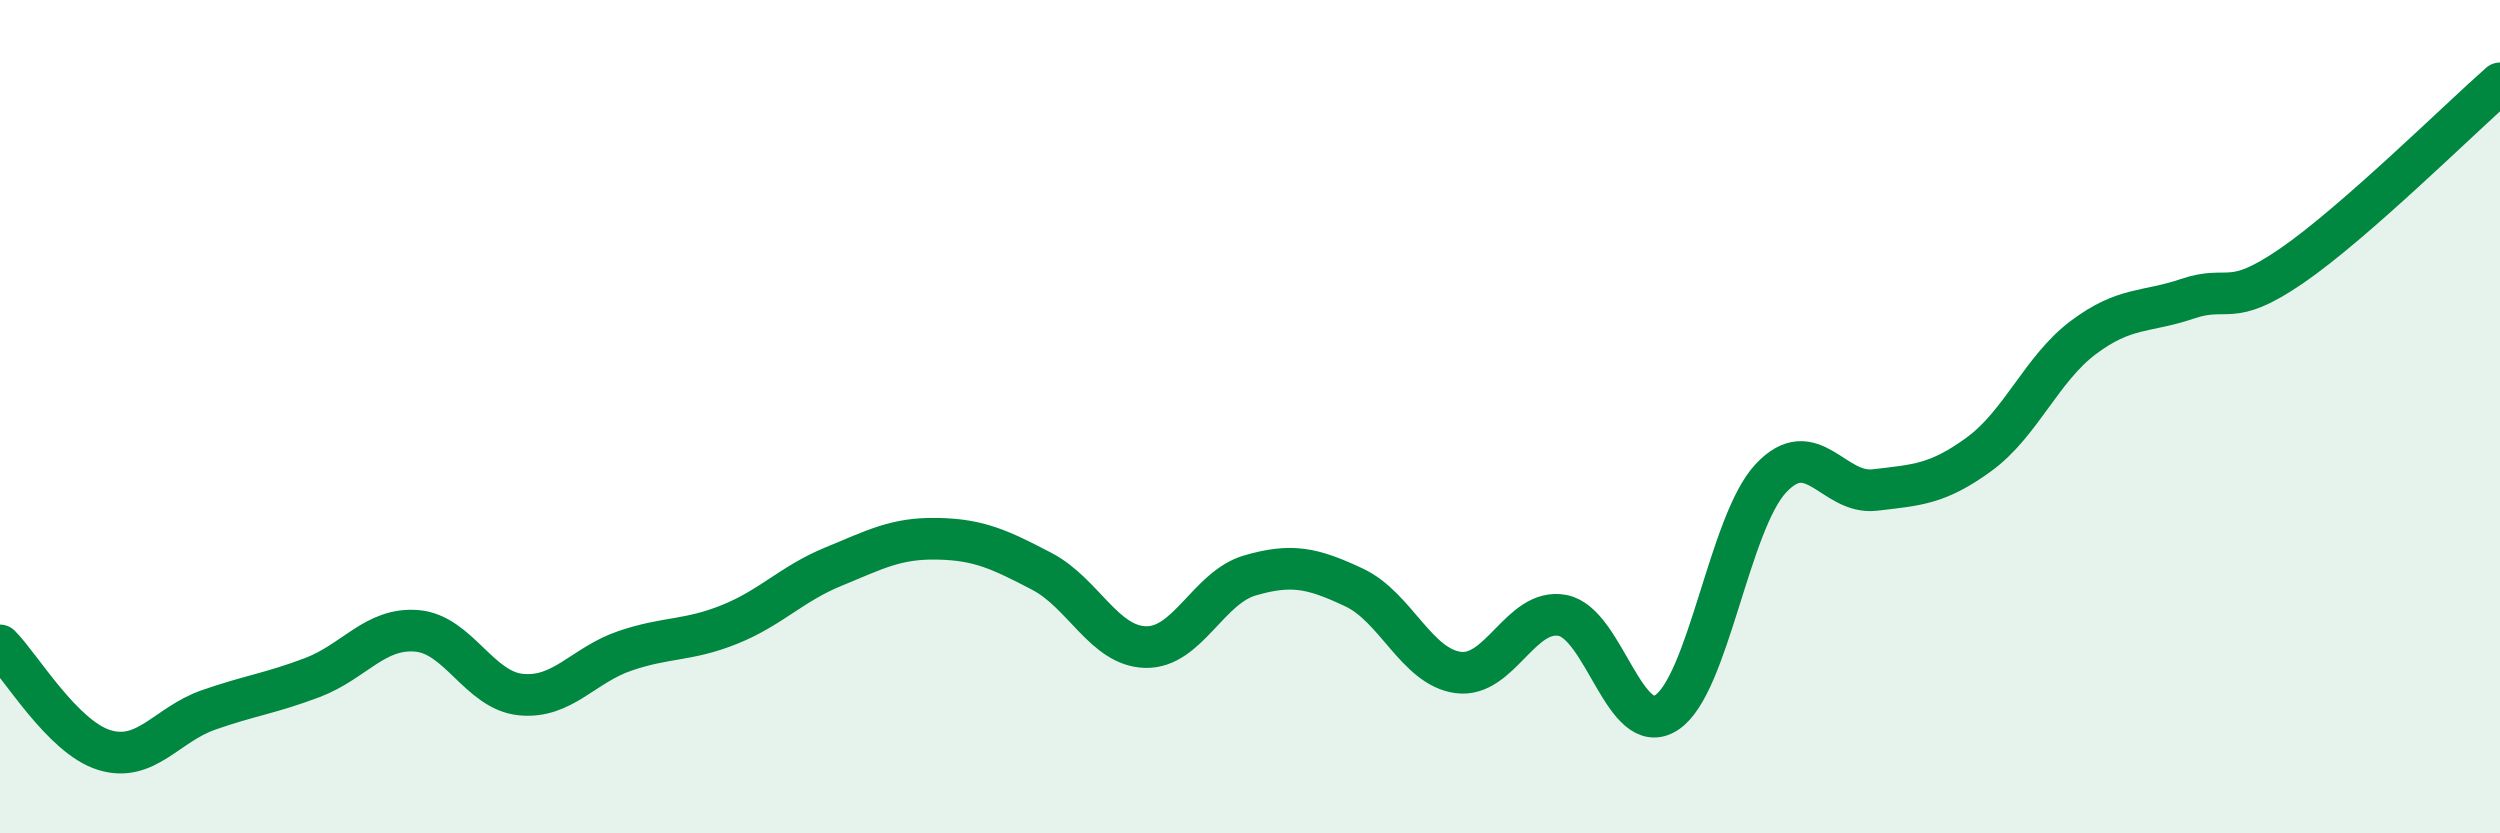
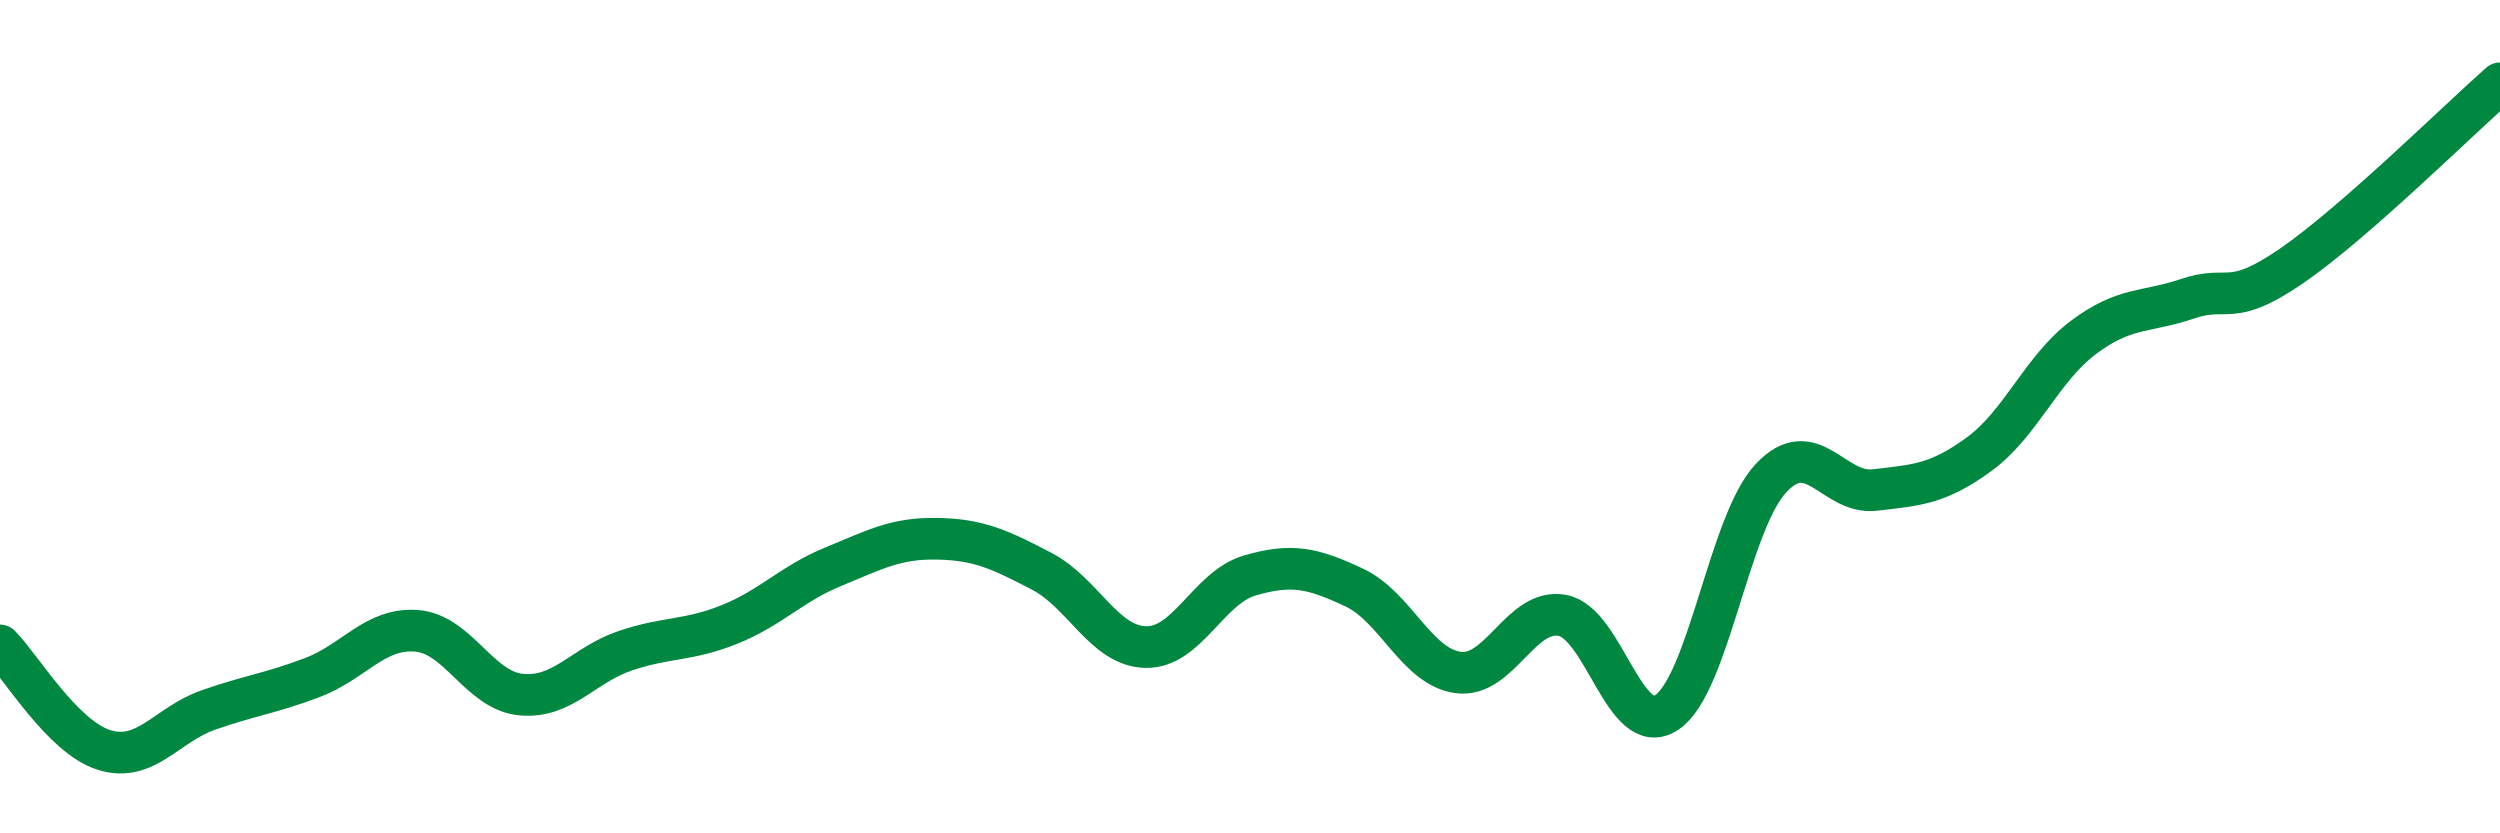
<svg xmlns="http://www.w3.org/2000/svg" width="60" height="20" viewBox="0 0 60 20">
-   <path d="M 0,15.49 C 0.5,15.99 1.5,17.69 2.5,18 C 3.5,18.31 4,17.39 5,17.04 C 6,16.69 6.5,16.64 7.5,16.26 C 8.5,15.88 9,15.06 10,15.14 C 11,15.22 11.5,16.57 12.5,16.67 C 13.5,16.77 14,15.96 15,15.62 C 16,15.28 16.5,15.39 17.5,14.99 C 18.5,14.59 19,14.01 20,13.6 C 21,13.19 21.5,12.91 22.5,12.93 C 23.5,12.95 24,13.19 25,13.71 C 26,14.23 26.5,15.51 27.5,15.53 C 28.5,15.55 29,14.1 30,13.81 C 31,13.52 31.5,13.63 32.5,14.1 C 33.5,14.57 34,16.01 35,16.14 C 36,16.27 36.5,14.58 37.5,14.77 C 38.5,14.96 39,17.76 40,17.1 C 41,16.44 41.5,12.55 42.5,11.48 C 43.5,10.41 44,11.88 45,11.76 C 46,11.64 46.5,11.63 47.5,10.9 C 48.5,10.17 49,8.85 50,8.1 C 51,7.35 51.5,7.51 52.5,7.17 C 53.5,6.83 53.5,7.41 55,6.38 C 56.5,5.35 59,2.88 60,2L60 20L0 20Z" fill="#008740" opacity="0.1" stroke-linecap="round" stroke-linejoin="round" />
  <path d="M 0,15.49 C 0.5,15.99 1.5,17.69 2.5,18 C 3.5,18.31 4,17.39 5,17.04 C 6,16.69 6.5,16.64 7.5,16.26 C 8.5,15.88 9,15.06 10,15.14 C 11,15.22 11.5,16.57 12.5,16.67 C 13.5,16.77 14,15.96 15,15.62 C 16,15.28 16.5,15.39 17.5,14.99 C 18.5,14.59 19,14.01 20,13.6 C 21,13.19 21.5,12.91 22.5,12.93 C 23.5,12.95 24,13.19 25,13.71 C 26,14.23 26.5,15.51 27.5,15.53 C 28.5,15.55 29,14.1 30,13.81 C 31,13.52 31.5,13.63 32.5,14.1 C 33.5,14.57 34,16.01 35,16.14 C 36,16.27 36.5,14.58 37.5,14.77 C 38.5,14.96 39,17.76 40,17.1 C 41,16.44 41.5,12.55 42.5,11.48 C 43.5,10.41 44,11.88 45,11.76 C 46,11.64 46.5,11.63 47.5,10.9 C 48.5,10.17 49,8.85 50,8.1 C 51,7.35 51.5,7.51 52.5,7.17 C 53.5,6.83 53.5,7.41 55,6.38 C 56.5,5.35 59,2.88 60,2" stroke="#008740" stroke-width="1" fill="none" stroke-linecap="round" stroke-linejoin="round" />
</svg>